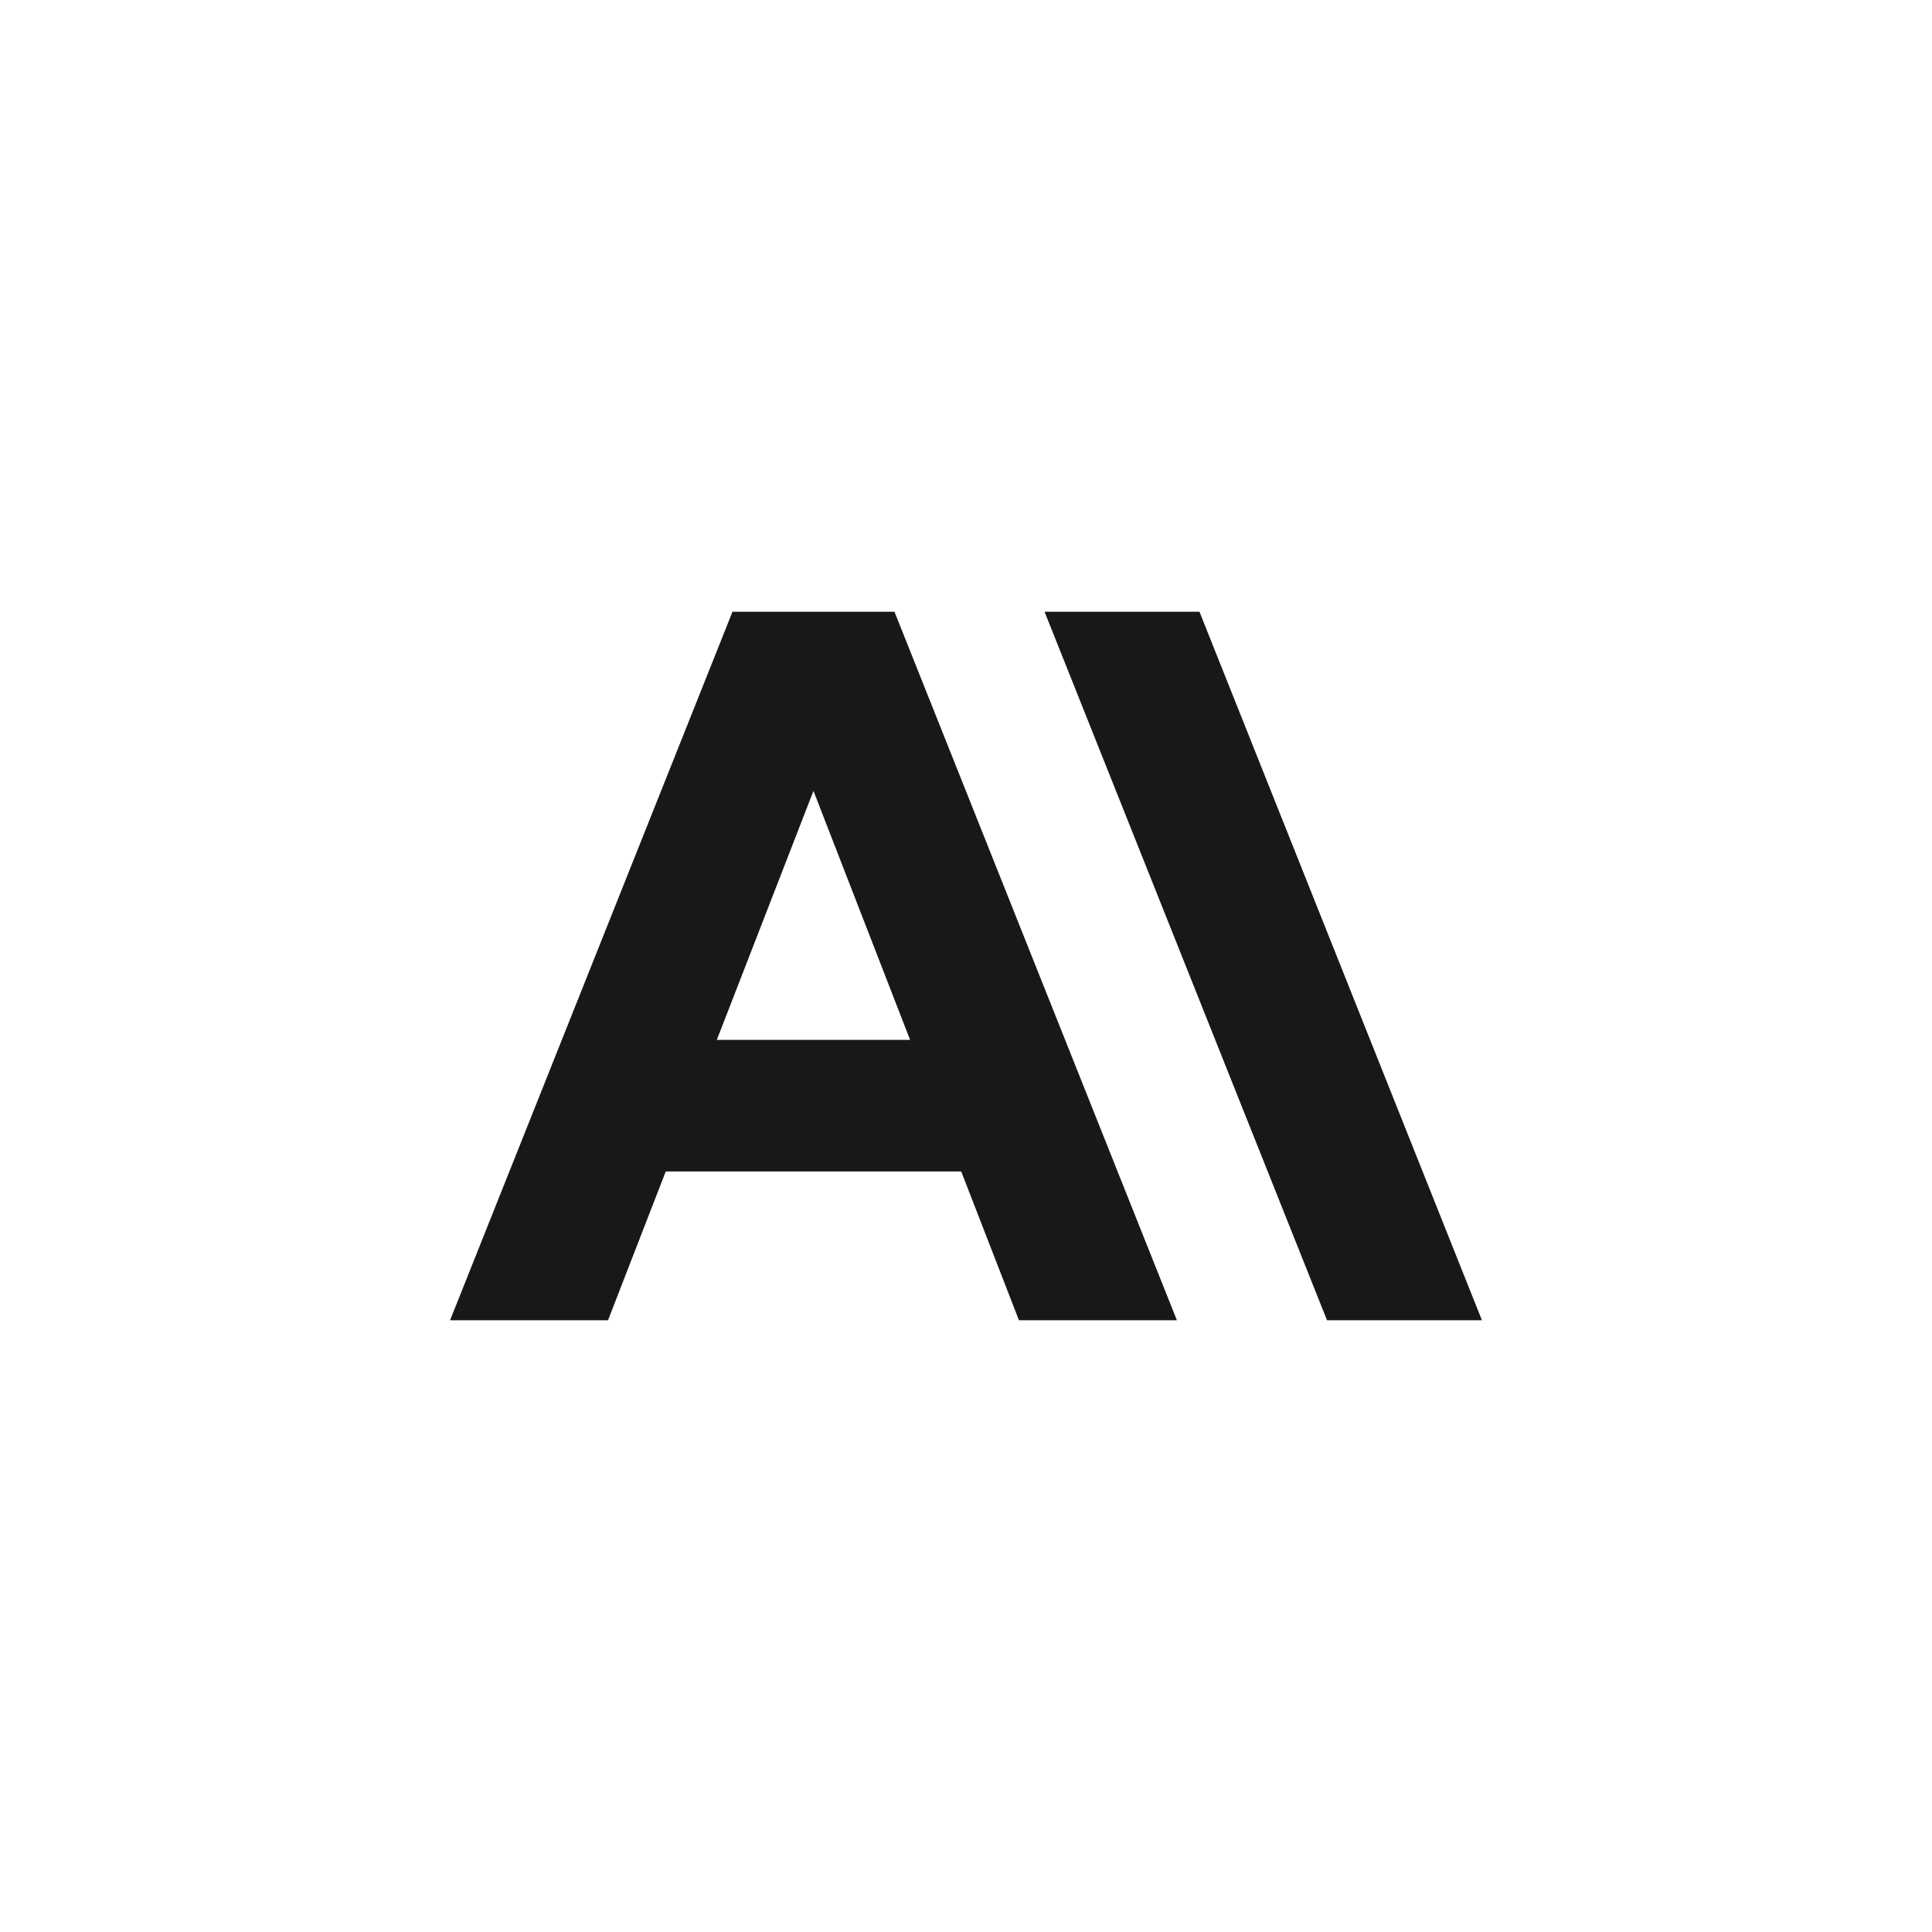
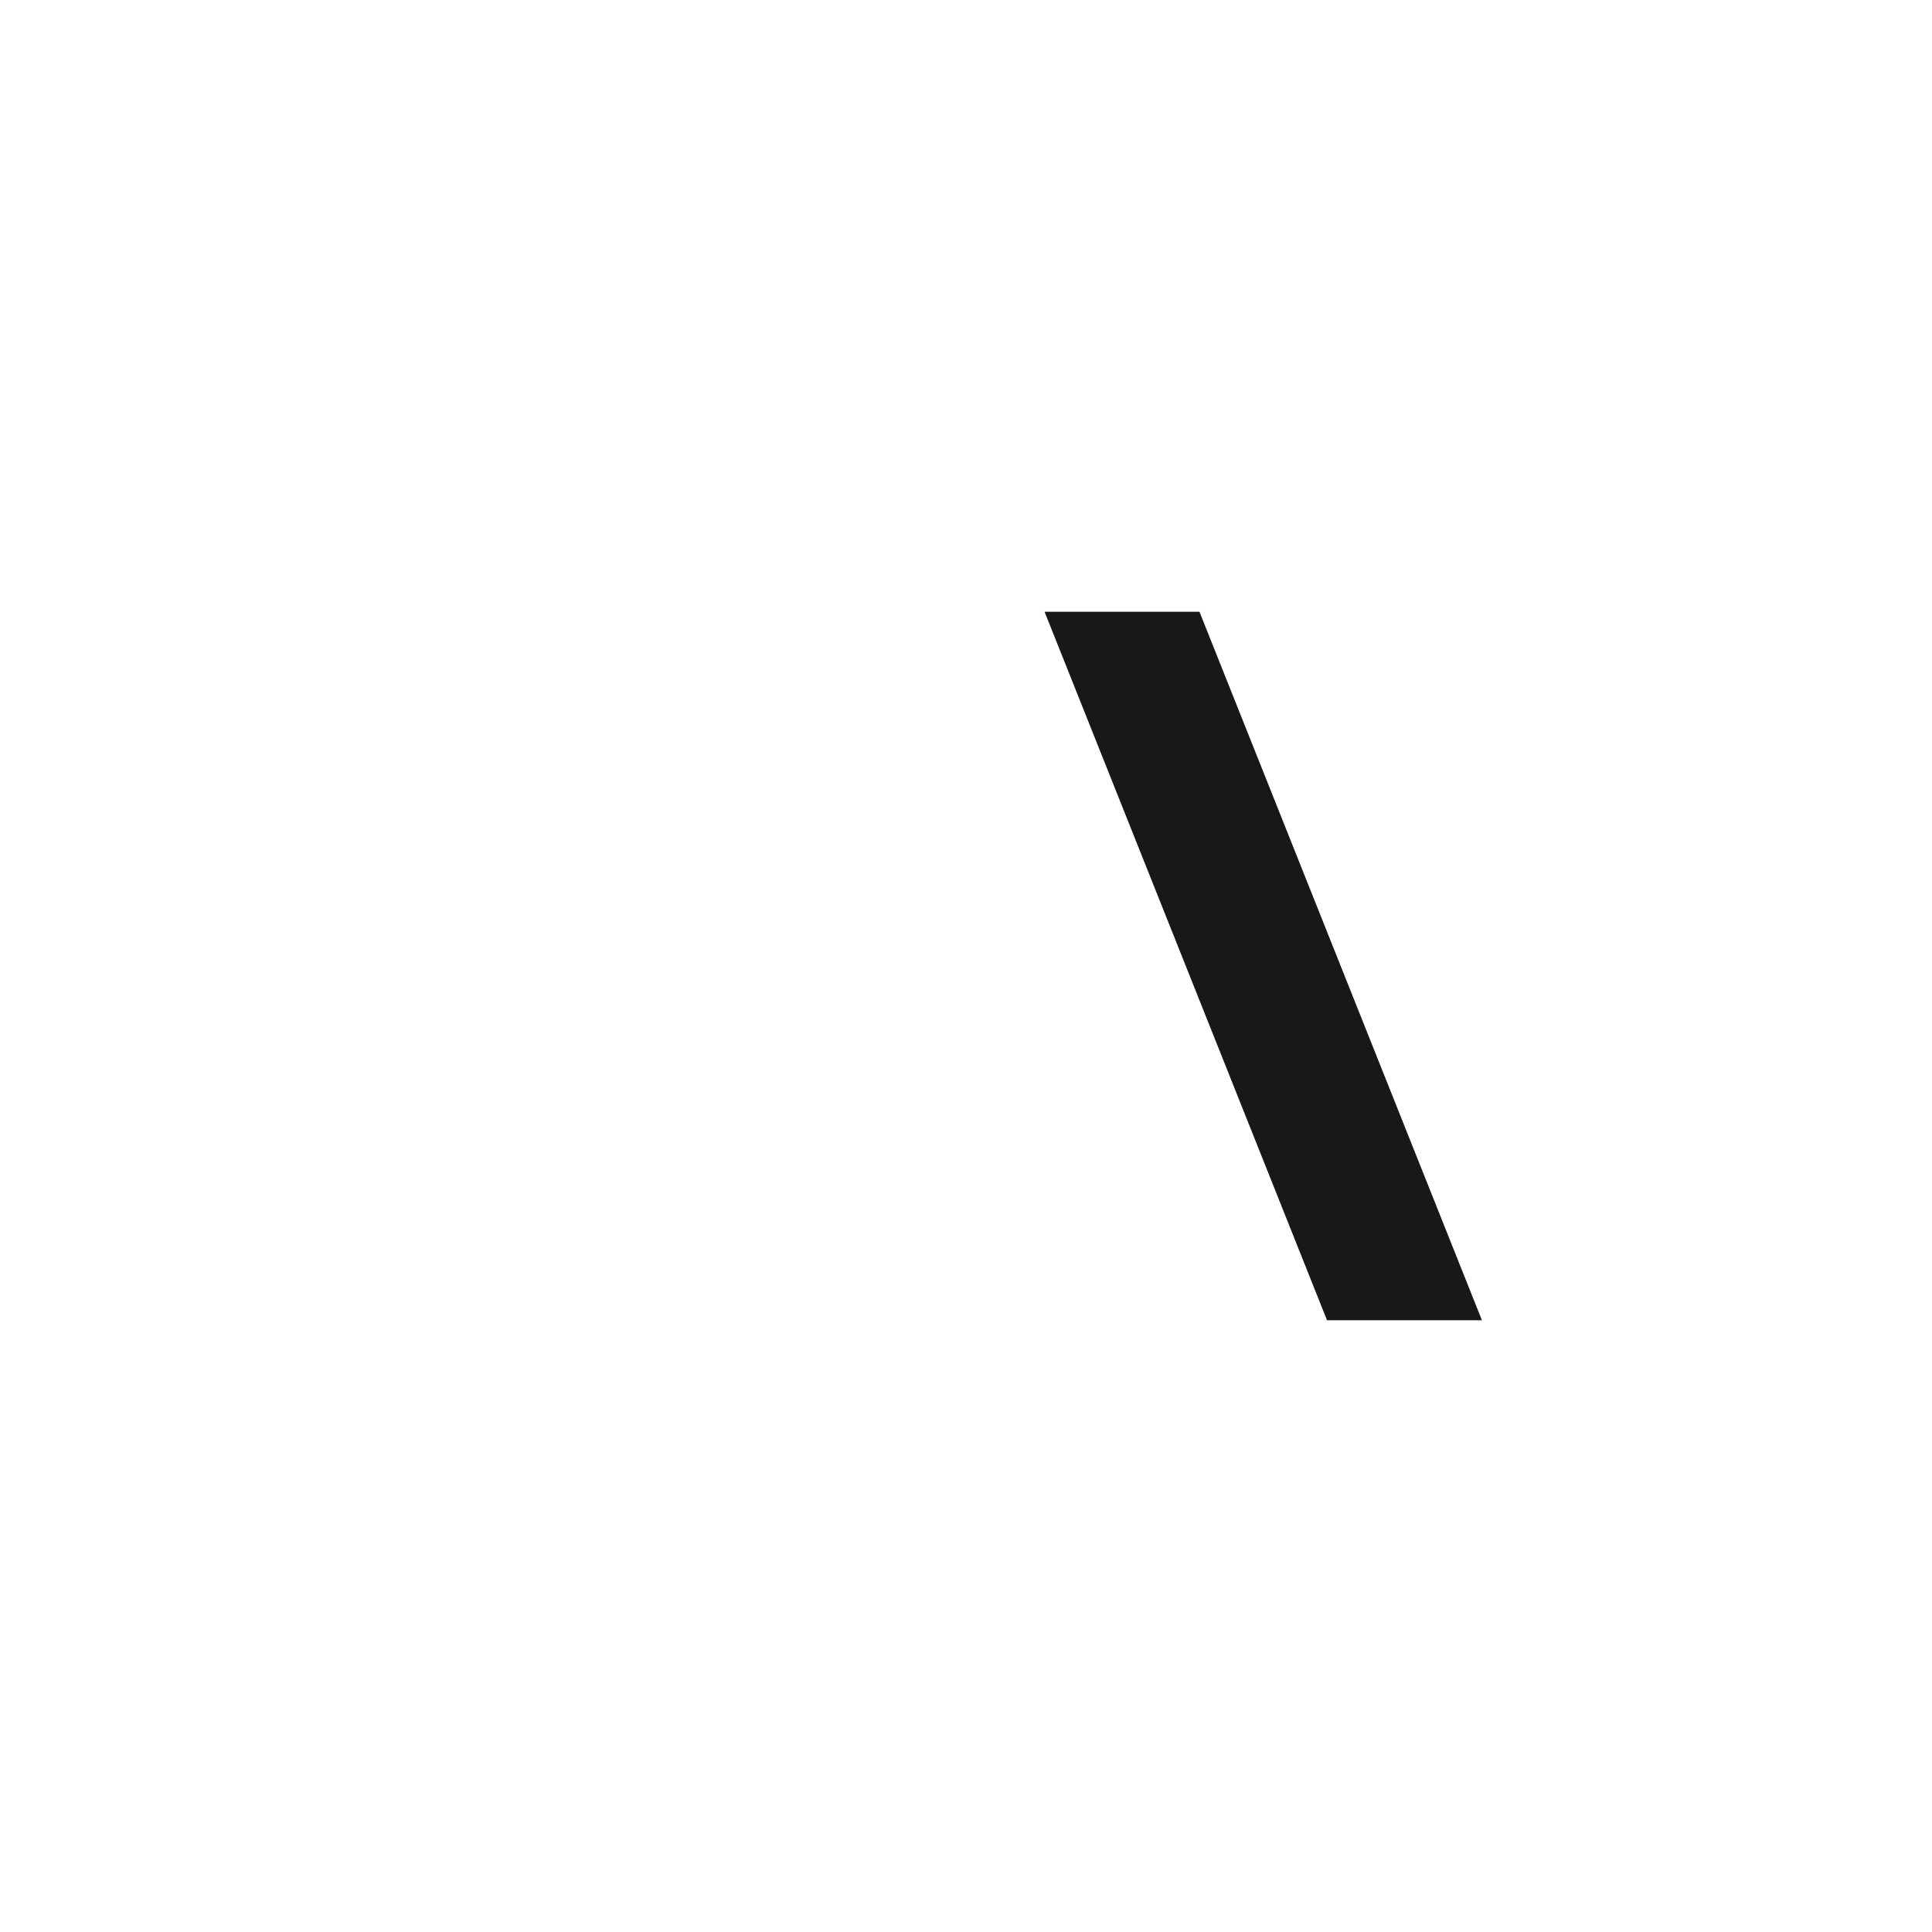
<svg xmlns="http://www.w3.org/2000/svg" fill="none" viewBox="-10 -10 44 44" id="Anthropic-Icon--Streamline-Svg-Logos" height="24" width="24">
  <desc>
    Anthropic Icon Streamline Icon: https://streamlinehq.com
  </desc>
  <path fill="#181818" d="m13.789 3.932 6.433 16.136h3.528L17.317 3.932H13.789Z" stroke-width="0.25" />
-   <path fill="#181818" d="m6.325 13.683 2.201 -5.671 2.201 5.671H6.325ZM6.682 3.932 0.25 20.068h3.597l1.315 -3.389h6.729l1.315 3.389h3.597L10.371 3.932H6.682Z" stroke-width="0.25" />
</svg>